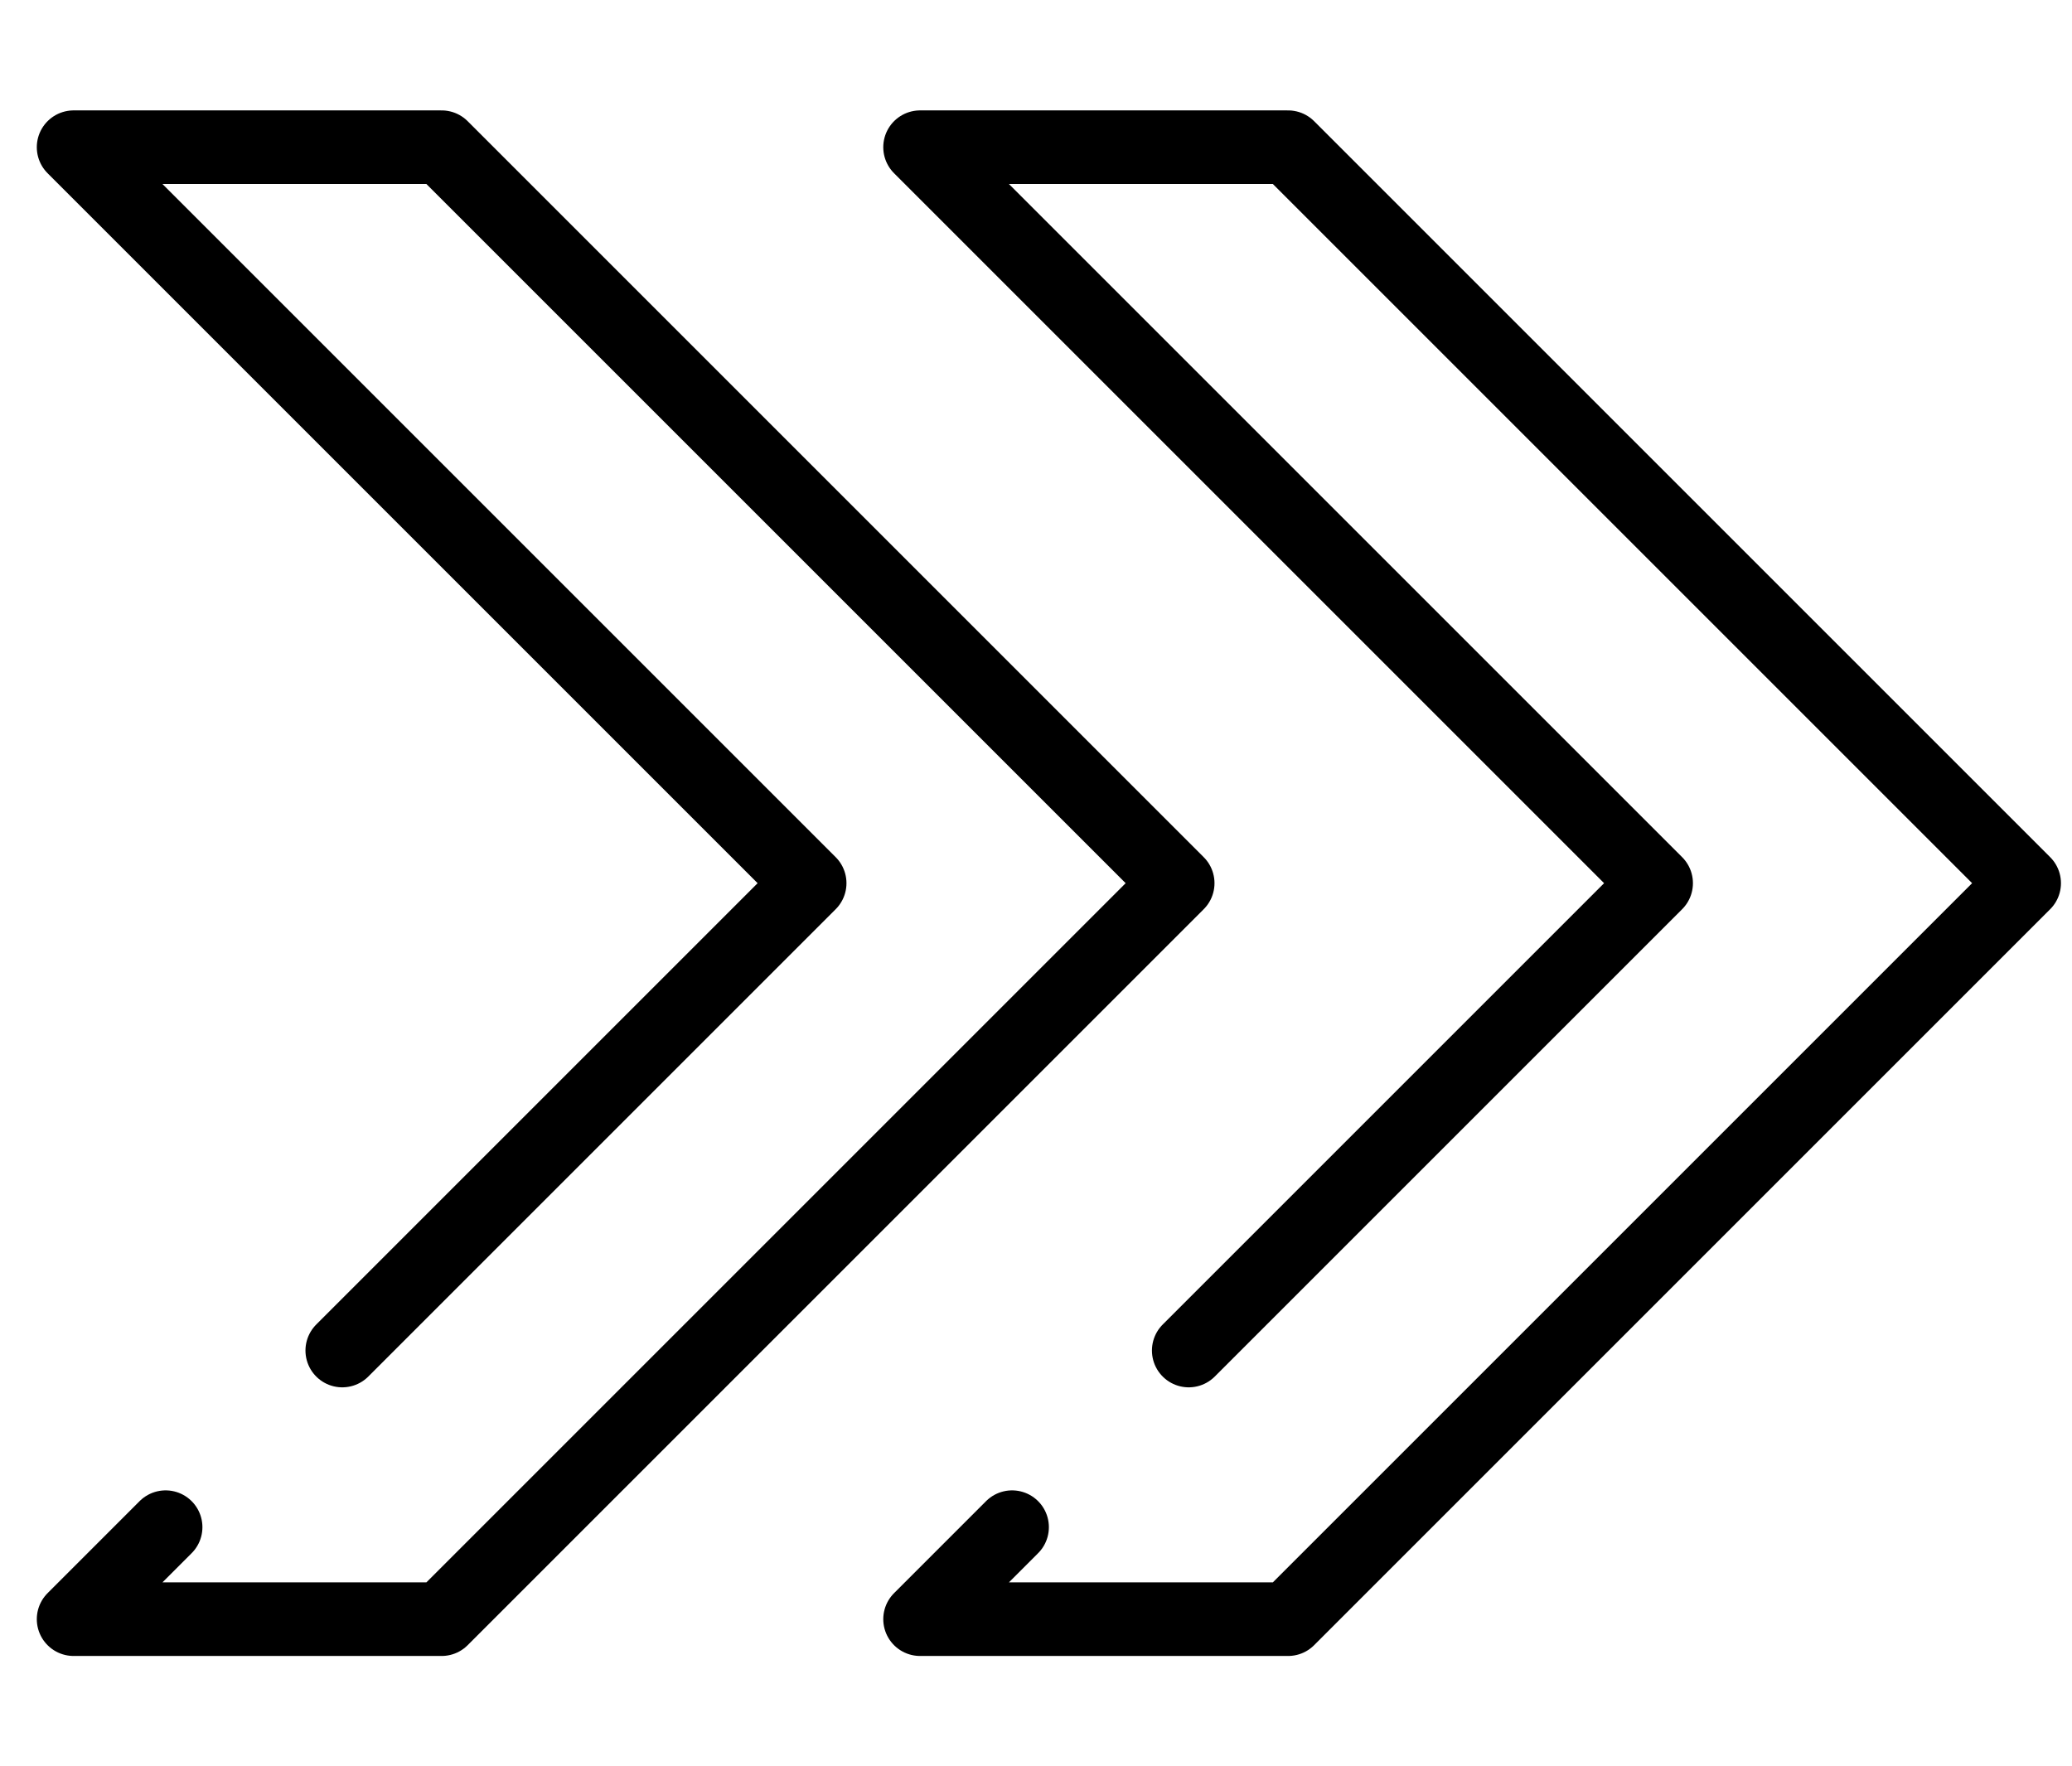
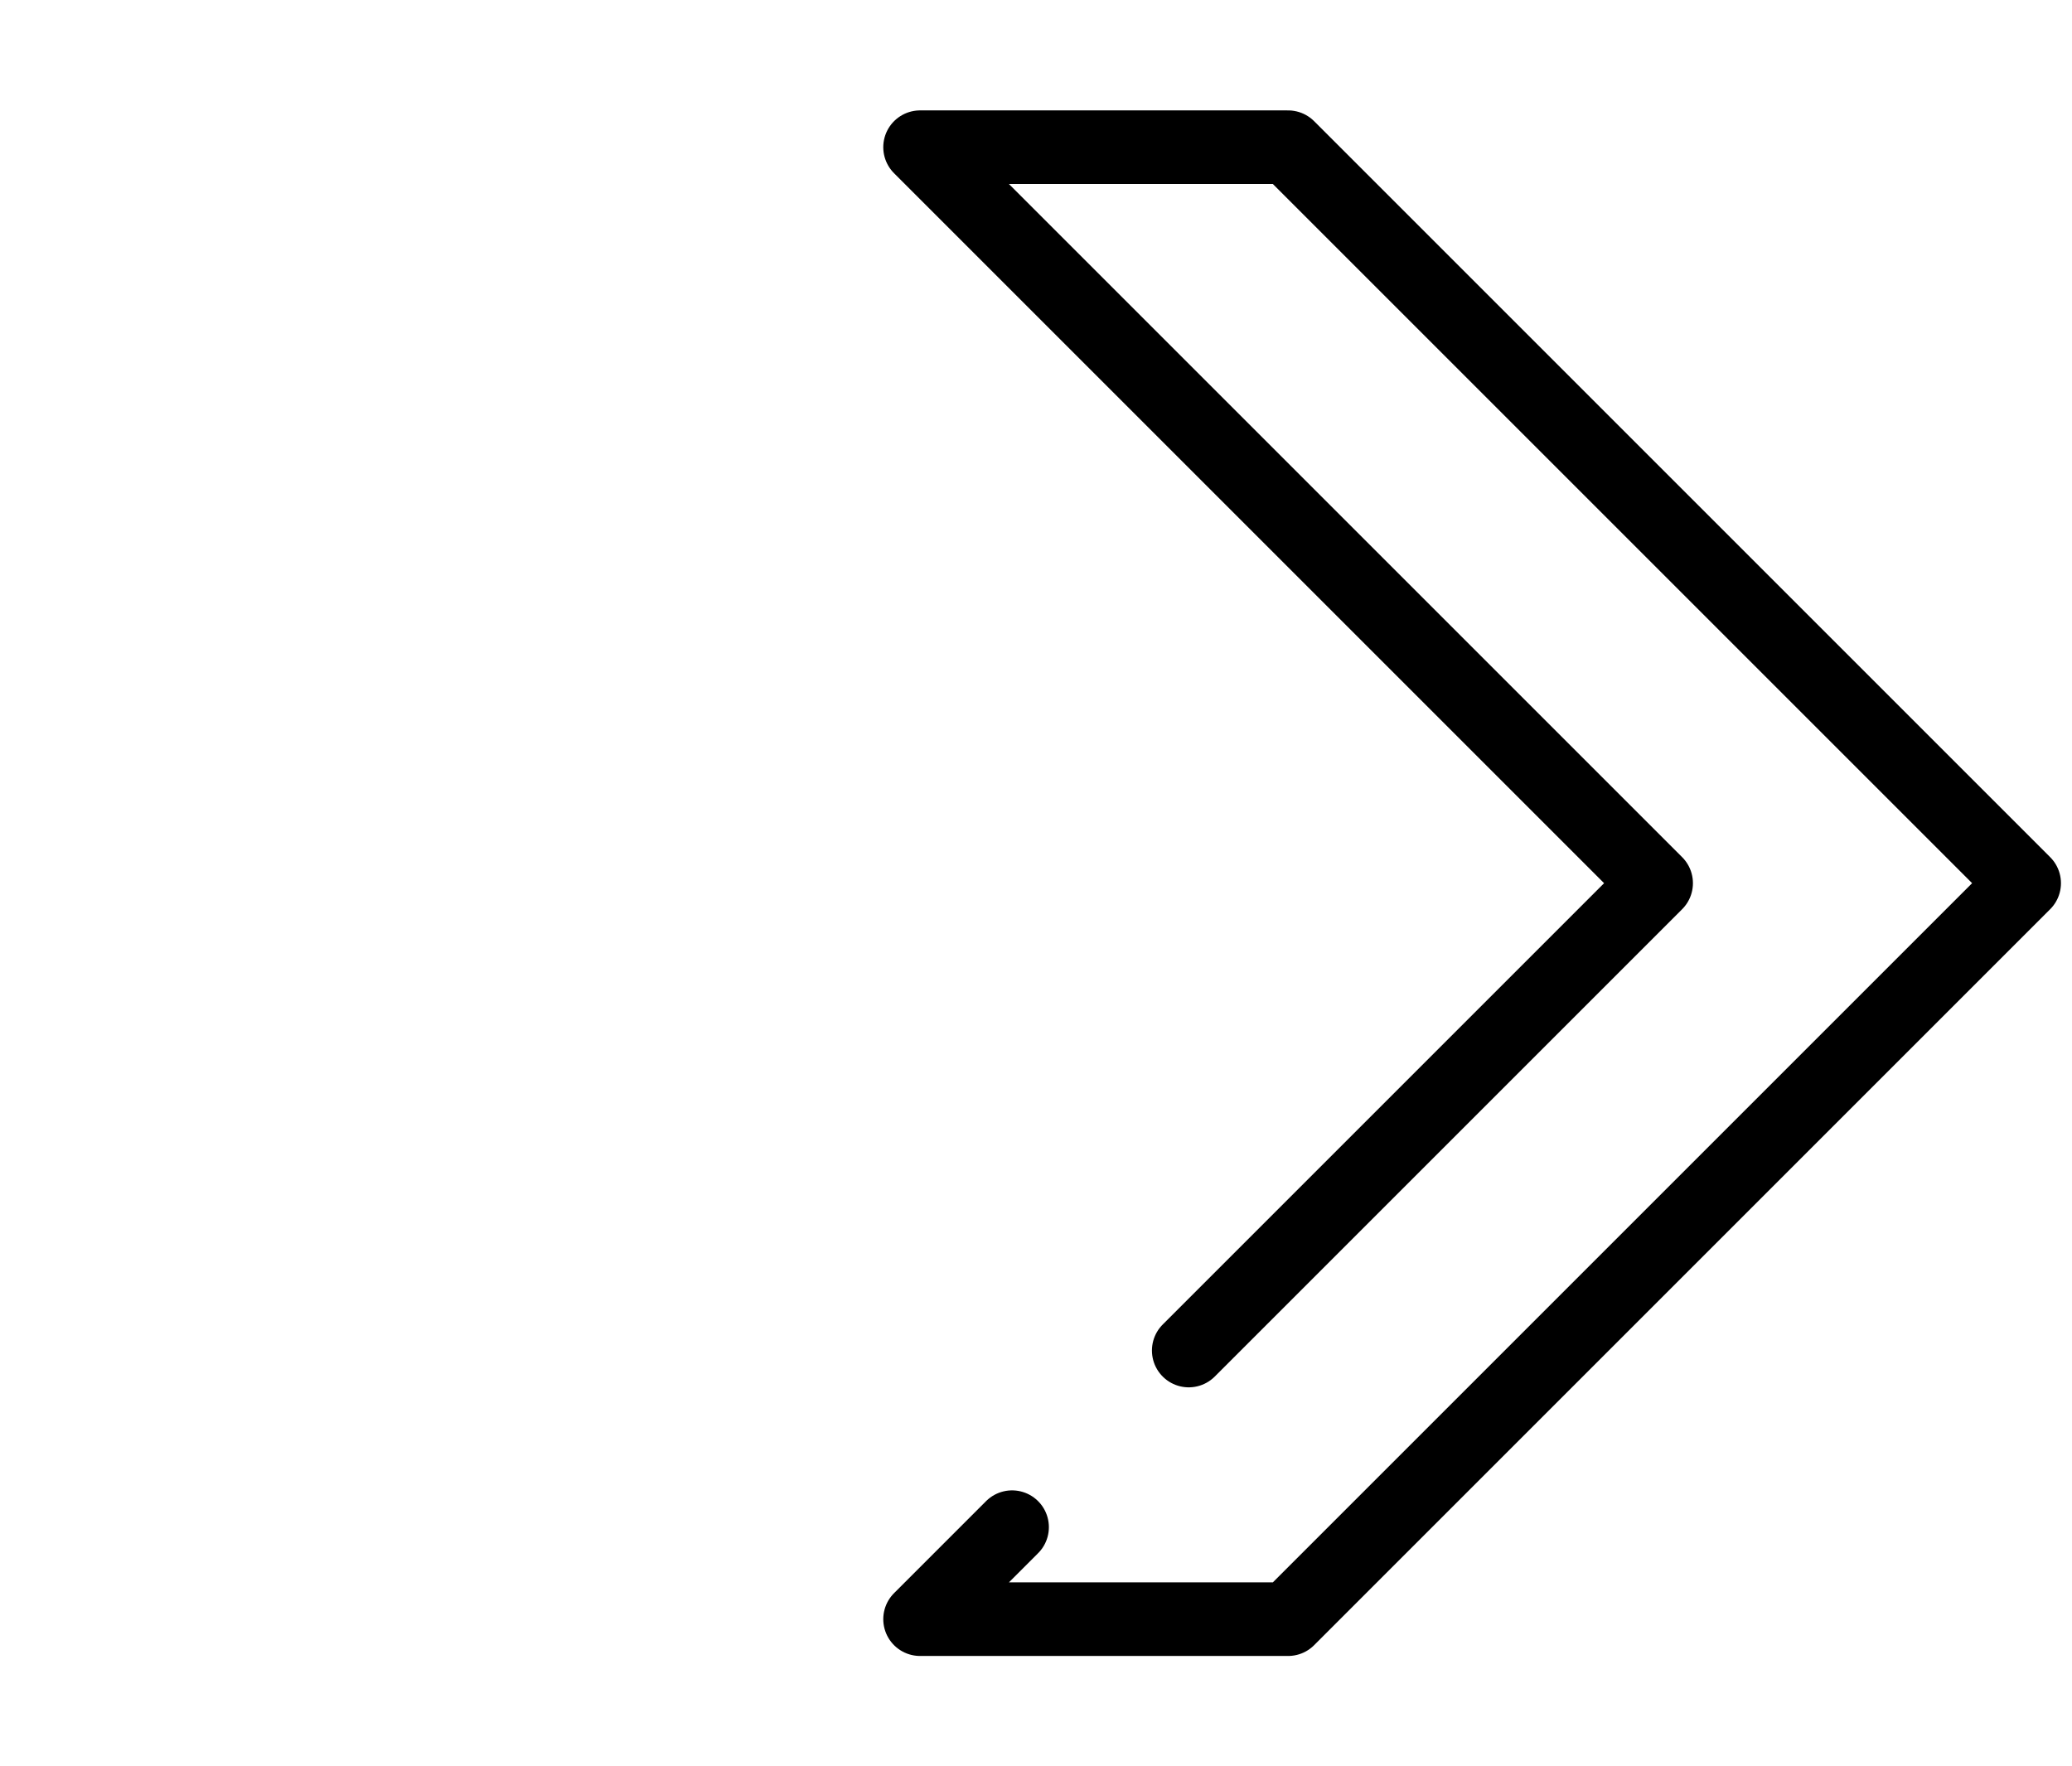
<svg xmlns="http://www.w3.org/2000/svg" id="_レイヤー_1" data-name="レイヤー 1" version="1.1" viewBox="0 0 56.3 48">
  <defs>
    <style>
      .cls-1 {
        fill: none;
        stroke: #000;
        stroke-linecap: round;
        stroke-linejoin: round;
        stroke-width: 2px;
      }
    </style>
  </defs>
  <polyline class="cls-1" points="27.5 41.5 25 44 35 44 55 24 35 4 25 4 45 24 32.3 36.7" />
-   <polyline class="cls-1" points="4.5 41.5 2 44 12 44 32 24 12 4 2 4 22 24 9.3 36.7" />
</svg>